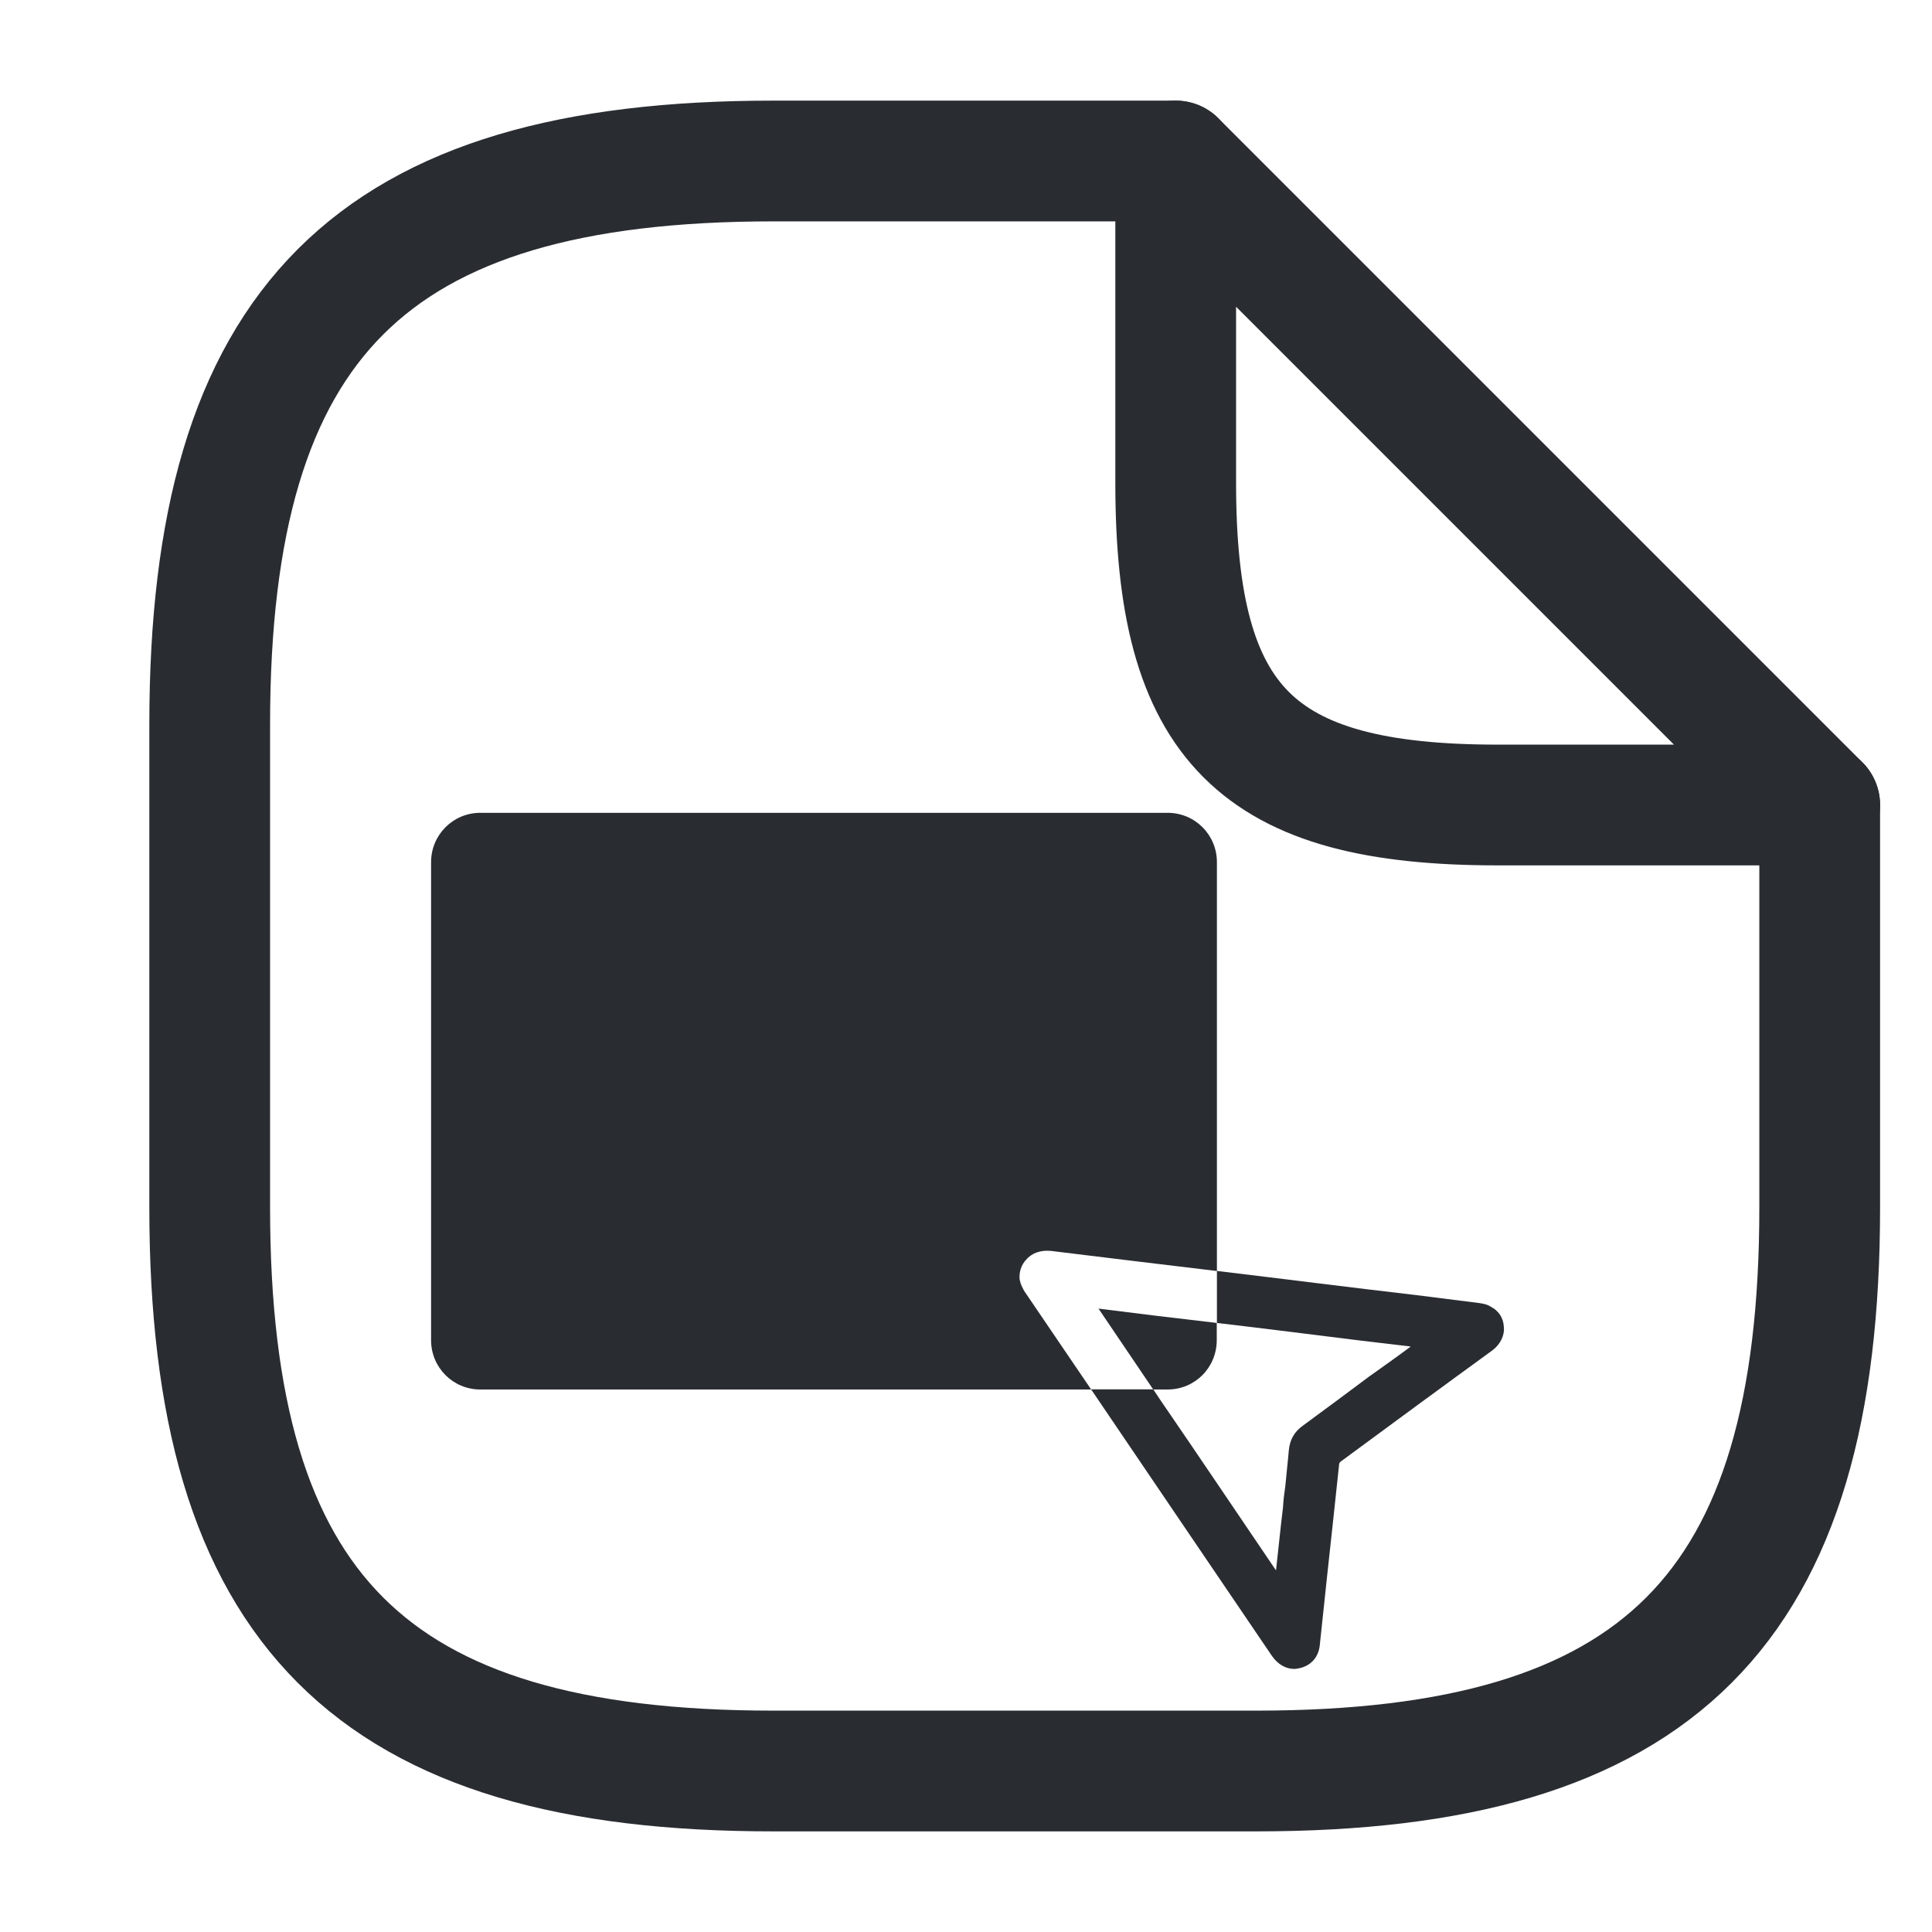
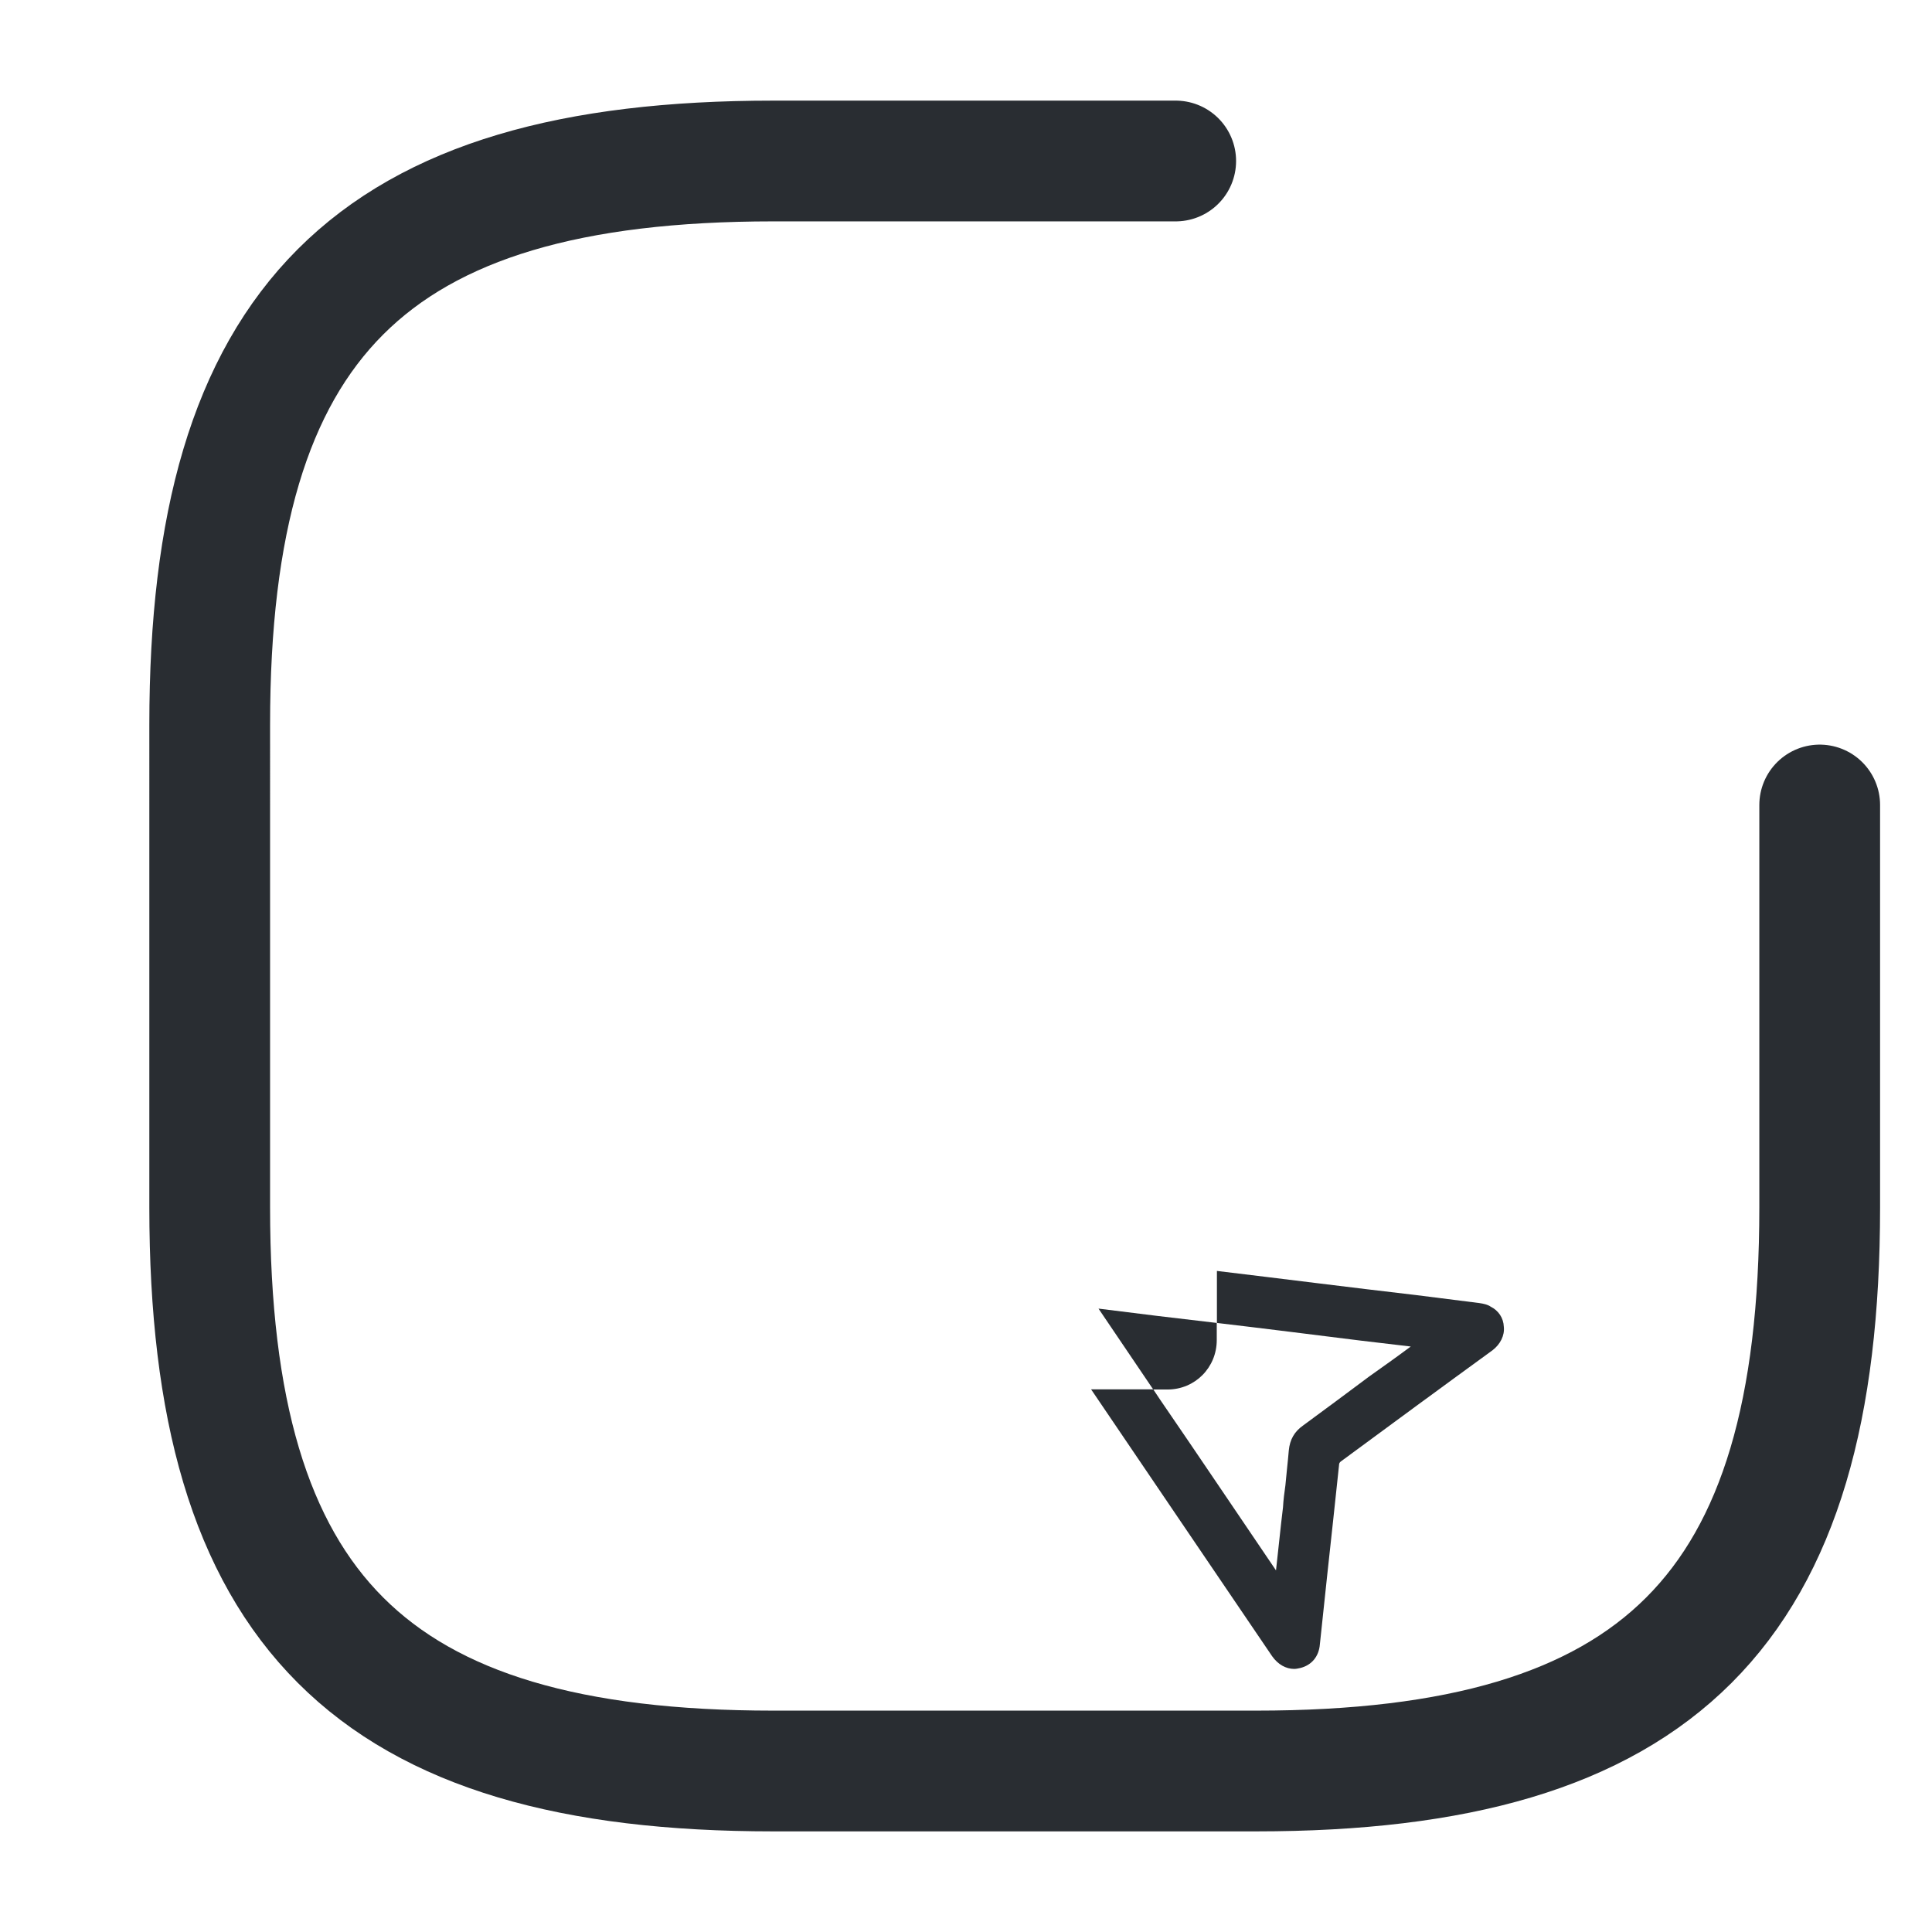
<svg xmlns="http://www.w3.org/2000/svg" version="1.1" id="Vrstva_1" x="0px" y="0px" width="24px" height="24px" viewBox="0 0 24 24" enable-background="new 0 0 24 24" xml:space="preserve">
  <g>
    <g>
      <path fill="none" stroke="#292D32" stroke-width="1.5" stroke-linecap="round" stroke-linejoin="round" d="M22.605,10v5    c0,5-2,7-7,7h-6c-5,0-7-2-7-7V9c0-5,2-7,7-7h5" />
-       <path fill="none" stroke="#292D32" stroke-width="1.5" stroke-linecap="round" stroke-linejoin="round" d="M22.605,10h-4    c-3,0-4-1-4-4V2L22.605,10z" />
    </g>
  </g>
  <g>
    <path fill="#292D32" d="M18.518,16.232c-0.037-0.026-0.087-0.037-0.142-0.045l-0.784-0.099c-0.827-0.096-1.648-0.201-2.475-0.3   v0.646c0.595,0.07,1.188,0.145,1.782,0.219l0.626,0.074c-0.172,0.128-0.344,0.25-0.516,0.372c-0.269,0.202-0.546,0.406-0.82,0.608   c-0.11,0.077-0.166,0.176-0.179,0.311c-0.012,0.144-0.03,0.289-0.042,0.431c-0.013,0.091-0.025,0.183-0.03,0.275   c-0.032,0.258-0.056,0.516-0.087,0.784c-0.484-0.712-0.956-1.416-1.439-2.12l-0.086-0.129h-0.772   c0.747,1.104,1.501,2.212,2.248,3.314c0.074,0.105,0.173,0.159,0.276,0.159c0.023,0,0.049-0.006,0.073-0.011   c0.141-0.034,0.233-0.142,0.245-0.295l0.091-0.858c0.049-0.453,0.099-0.907,0.147-1.367c0-0.023,0.007-0.035,0.025-0.048   c0.624-0.46,1.248-0.919,1.881-1.379c0.097-0.074,0.153-0.184,0.141-0.292C18.677,16.373,18.615,16.28,18.518,16.232z" />
-     <path fill="#292D32" d="M15.117,10.71v5.079c-0.687-0.083-1.379-0.165-2.065-0.25c-0.123-0.011-0.233,0.024-0.306,0.111   c-0.063,0.066-0.087,0.159-0.08,0.237c0,0.013,0.006,0.025,0.013,0.056l0.012,0.031c0.014,0.023,0.024,0.056,0.043,0.079   c0.276,0.404,0.545,0.805,0.821,1.208H5.968c-0.343,0-0.613-0.275-0.613-0.613V10.71c0-0.337,0.27-0.613,0.613-0.613h8.536   C14.847,10.097,15.117,10.373,15.117,10.71z" />
    <path fill="#292D32" d="M13.646,16.256c0.489,0.062,0.979,0.122,1.469,0.178v0.213c0,0.34-0.269,0.614-0.612,0.614h-0.177   L13.646,16.256z" />
  </g>
</svg>